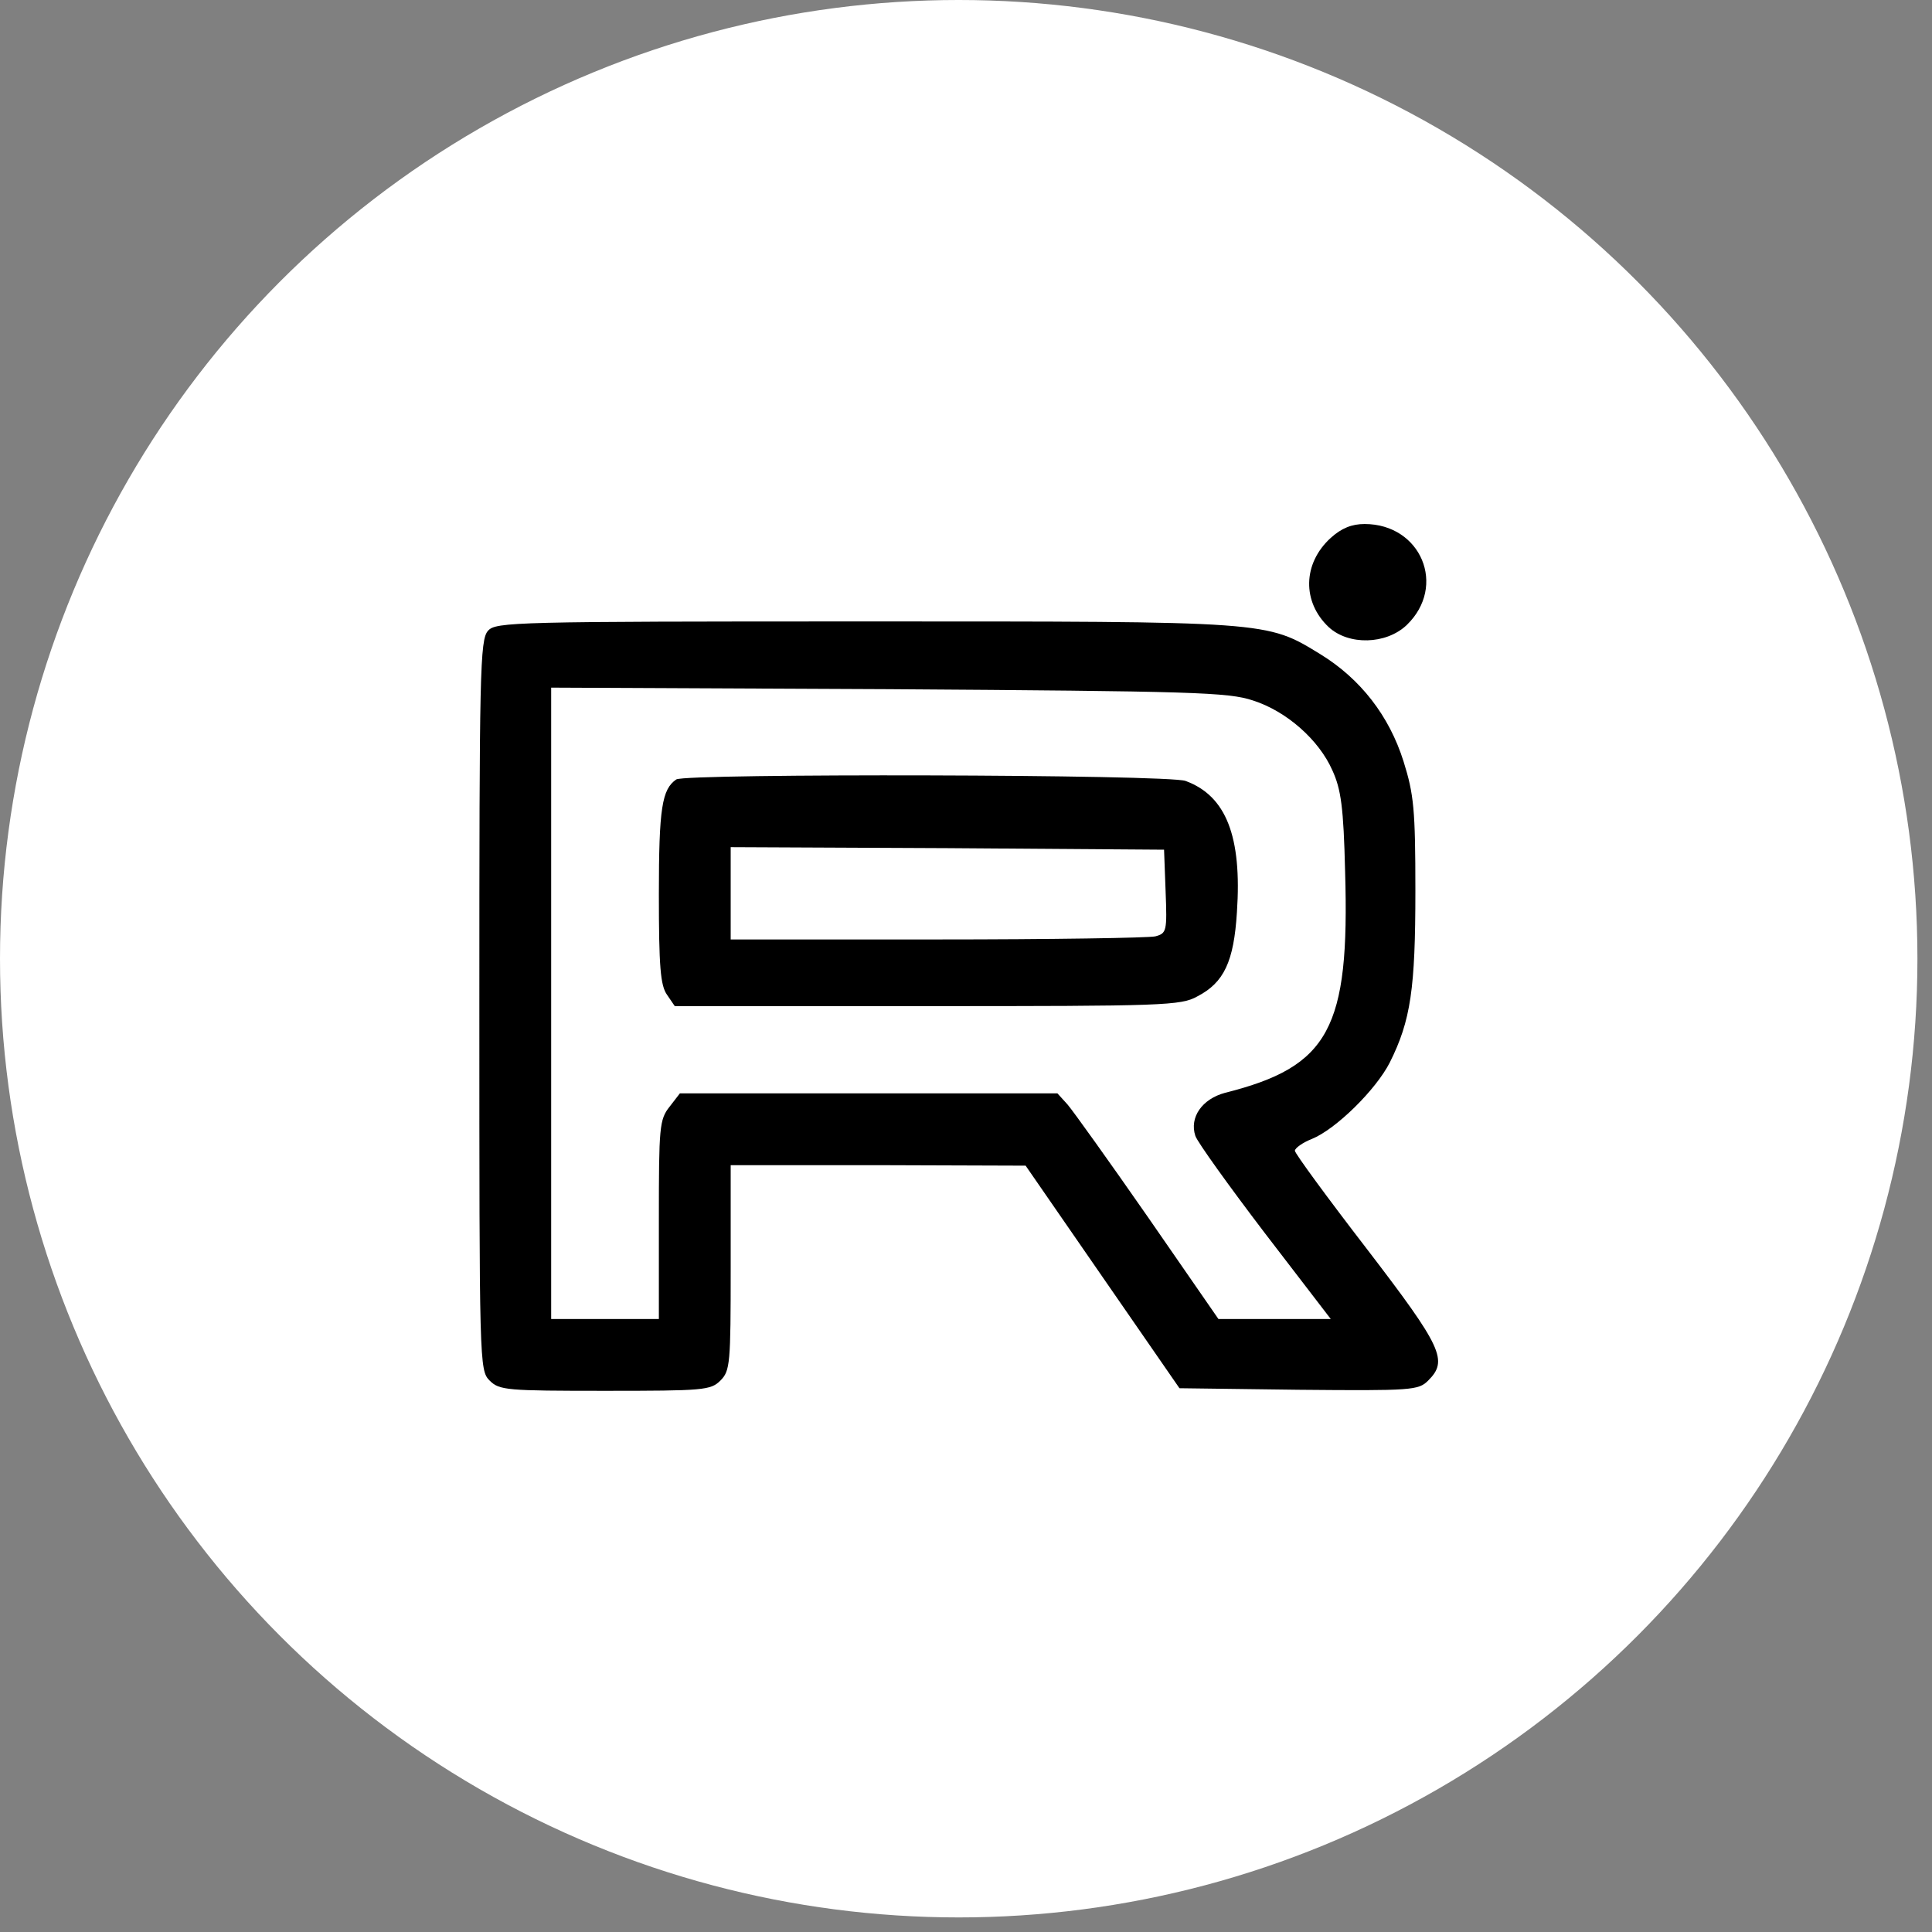
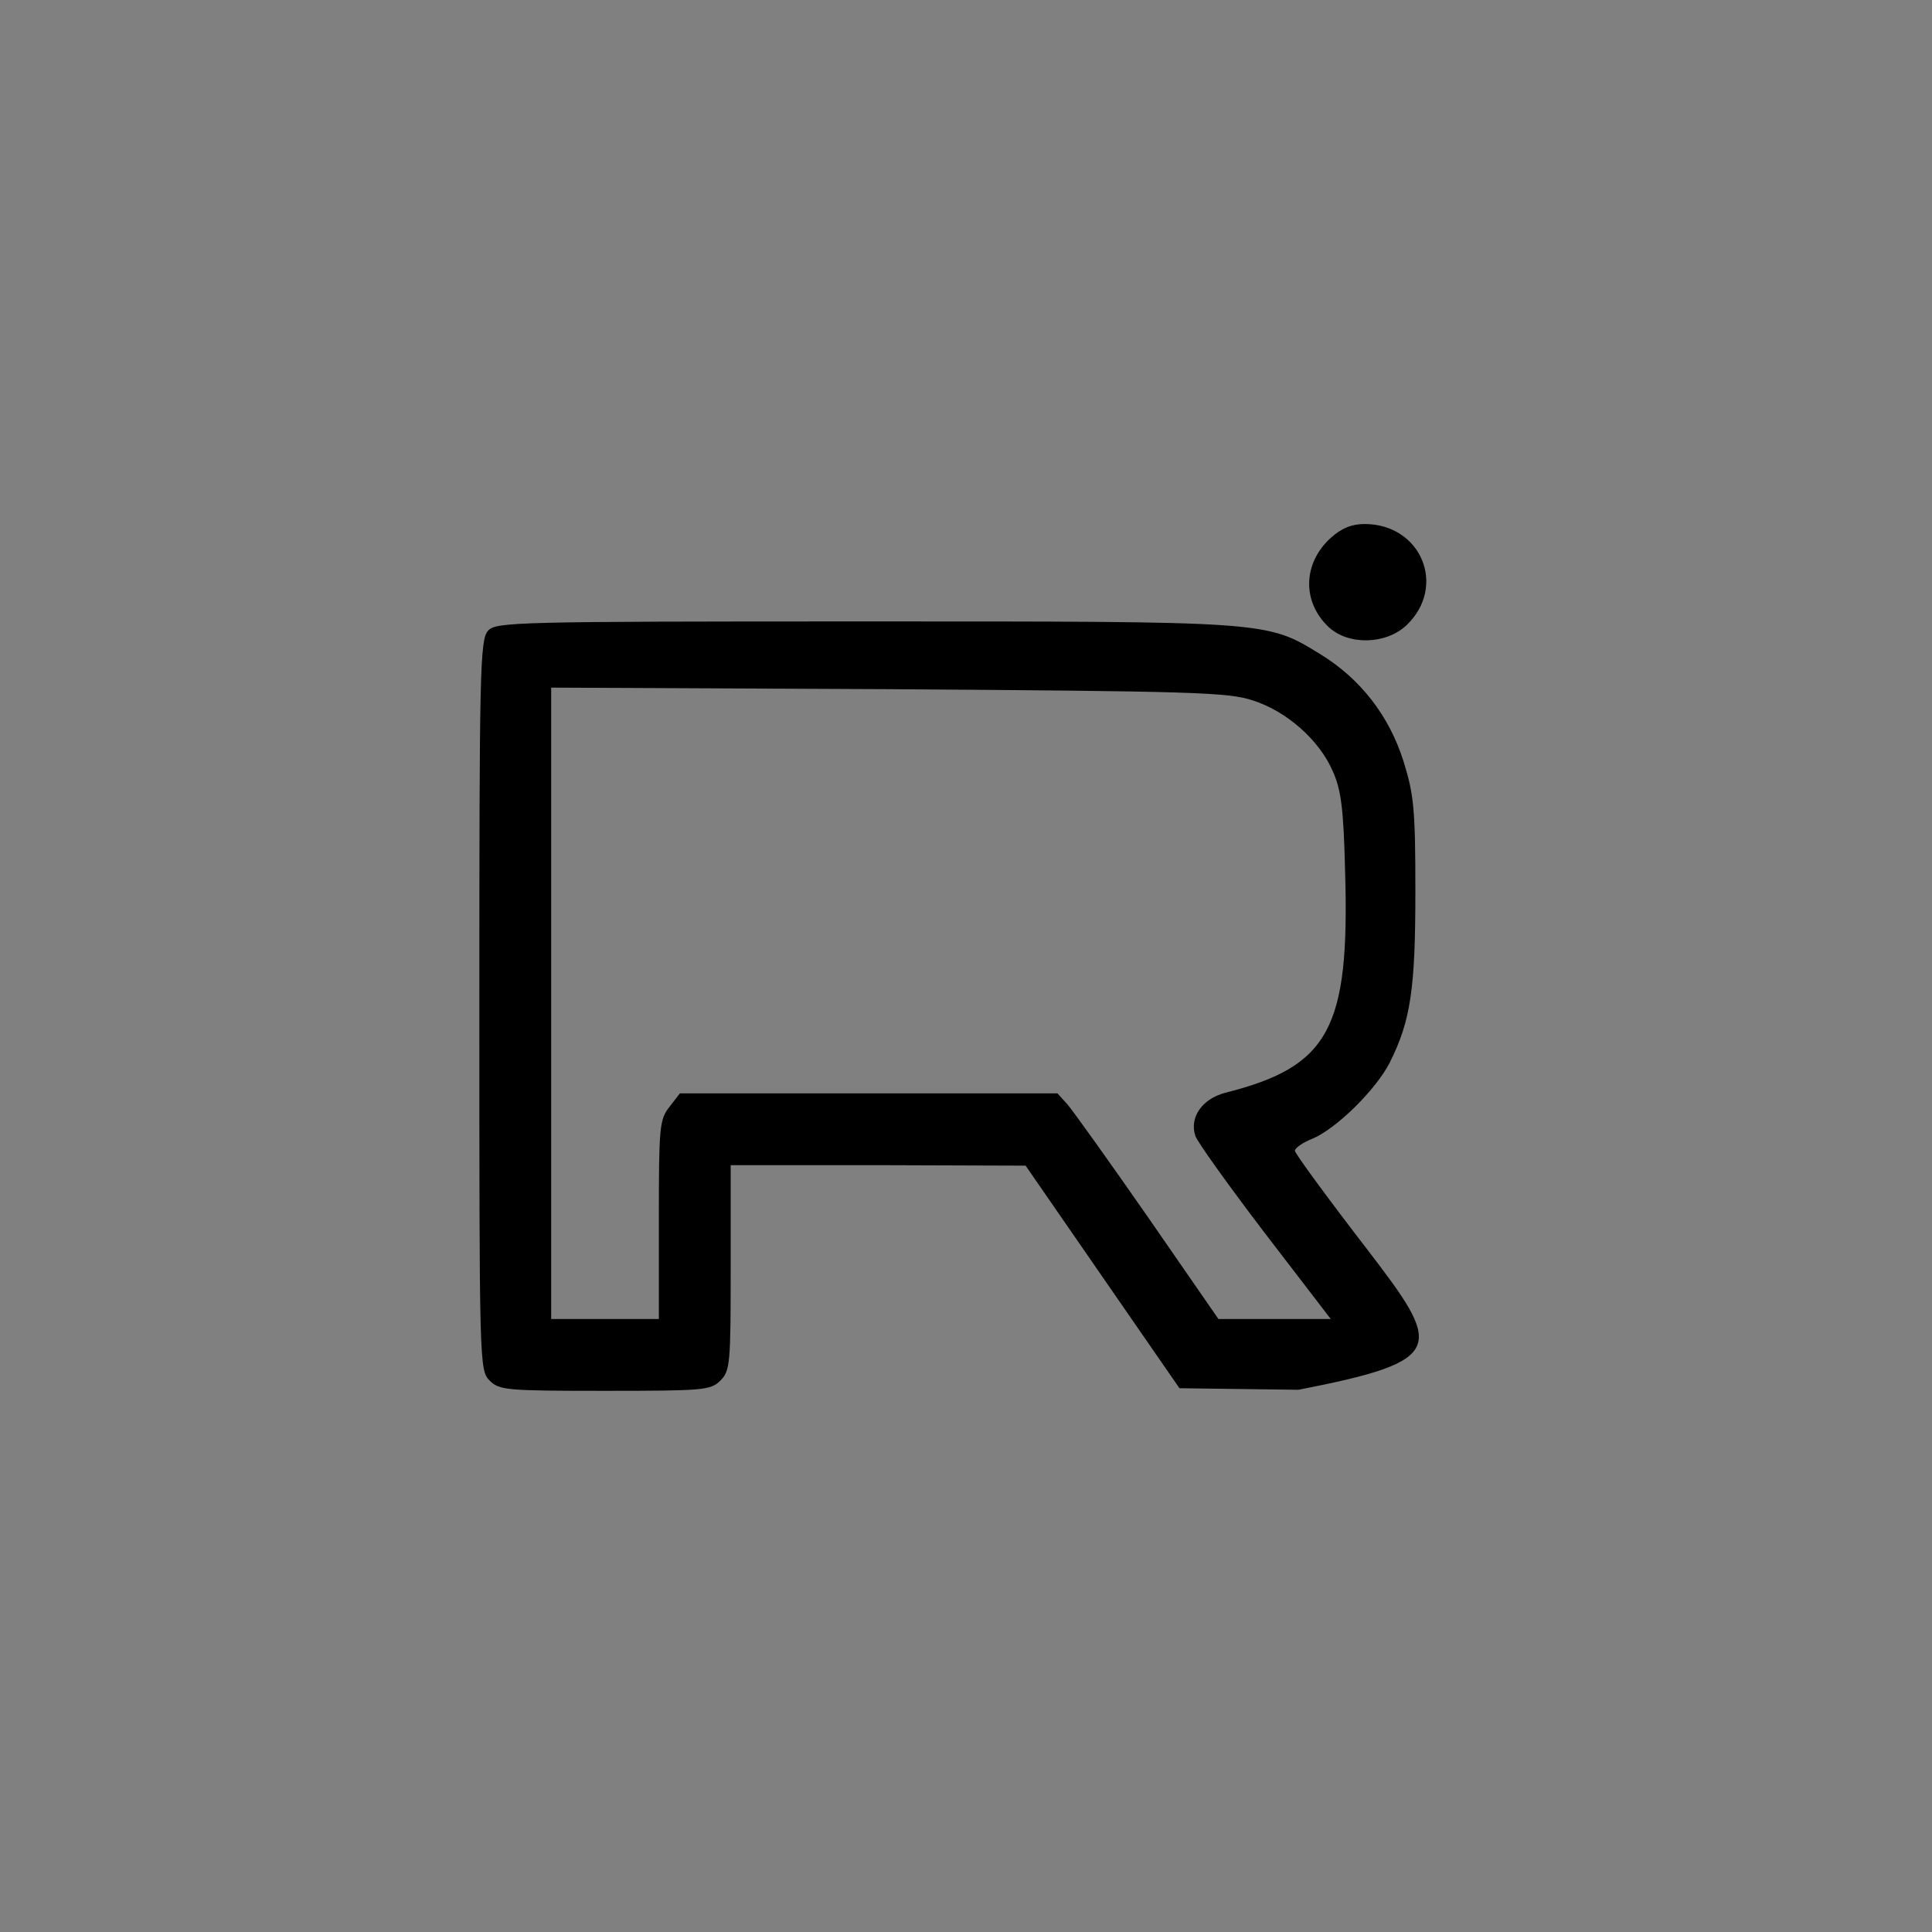
<svg xmlns="http://www.w3.org/2000/svg" width="35" height="35" viewBox="0 0 35 35" fill="none">
  <rect x="0" y="0" width="35" height="35" fill="#808080" stroke="none" />
-   <circle cx="17.368" cy="17.368" r="17.368" fill="white" />
  <path d="M24.108 9.744C23.597 10.209 23.588 10.906 24.071 11.361C24.433 11.695 25.111 11.677 25.483 11.324C26.217 10.618 25.743 9.493 24.721 9.493C24.489 9.493 24.303 9.568 24.108 9.744Z" fill="black" />
-   <path d="M8.842 11.426C8.693 11.584 8.684 12.188 8.684 18.209C8.684 24.703 8.684 24.824 8.87 25.01C9.046 25.186 9.177 25.196 10.96 25.196C12.745 25.196 12.875 25.186 13.051 25.01C13.228 24.833 13.237 24.703 13.237 22.966V21.108H15.913L18.58 21.117L19.973 23.133L21.367 25.149L23.523 25.177C25.585 25.196 25.697 25.186 25.873 25.01C26.236 24.648 26.134 24.415 24.759 22.622C24.043 21.693 23.458 20.894 23.458 20.847C23.458 20.801 23.597 20.699 23.764 20.634C24.201 20.457 24.926 19.742 25.177 19.249C25.558 18.487 25.641 17.911 25.641 16.137C25.641 14.659 25.613 14.39 25.427 13.795C25.167 12.968 24.647 12.299 23.922 11.853C22.937 11.249 23.012 11.258 15.643 11.258C9.316 11.258 8.981 11.268 8.842 11.426ZM22.696 12.689C23.309 12.884 23.894 13.405 24.136 13.953C24.294 14.297 24.34 14.622 24.368 15.793C24.452 18.636 24.08 19.323 22.194 19.797C21.776 19.909 21.544 20.243 21.655 20.578C21.692 20.689 22.259 21.479 22.91 22.334L24.108 23.895H23.086H22.073L20.8 22.055C20.103 21.052 19.444 20.132 19.341 20.011L19.156 19.807H15.736H12.317L12.131 20.048C11.945 20.281 11.936 20.42 11.936 22.092V23.895H10.96H9.985V18.171V12.457L16.099 12.485C21.627 12.522 22.25 12.541 22.696 12.689Z" fill="black" />
-   <path d="M12.252 14.12C11.992 14.297 11.936 14.64 11.936 16.201C11.936 17.512 11.964 17.855 12.085 18.023L12.224 18.227H16.796C21.079 18.227 21.395 18.218 21.692 18.05C22.175 17.8 22.352 17.419 22.408 16.527C22.501 15.152 22.212 14.418 21.479 14.148C21.181 14.027 12.419 14.009 12.252 14.12ZM21.116 16.146C21.144 16.87 21.135 16.908 20.93 16.963C20.809 16.991 19.035 17.019 16.981 17.019H13.237V16.183V15.347L17.167 15.365L21.088 15.393L21.116 16.146Z" fill="black" />
+   <path d="M8.842 11.426C8.693 11.584 8.684 12.188 8.684 18.209C8.684 24.703 8.684 24.824 8.87 25.01C9.046 25.186 9.177 25.196 10.96 25.196C12.745 25.196 12.875 25.186 13.051 25.01C13.228 24.833 13.237 24.703 13.237 22.966V21.108H15.913L18.58 21.117L19.973 23.133L21.367 25.149L23.523 25.177C26.236 24.648 26.134 24.415 24.759 22.622C24.043 21.693 23.458 20.894 23.458 20.847C23.458 20.801 23.597 20.699 23.764 20.634C24.201 20.457 24.926 19.742 25.177 19.249C25.558 18.487 25.641 17.911 25.641 16.137C25.641 14.659 25.613 14.39 25.427 13.795C25.167 12.968 24.647 12.299 23.922 11.853C22.937 11.249 23.012 11.258 15.643 11.258C9.316 11.258 8.981 11.268 8.842 11.426ZM22.696 12.689C23.309 12.884 23.894 13.405 24.136 13.953C24.294 14.297 24.34 14.622 24.368 15.793C24.452 18.636 24.08 19.323 22.194 19.797C21.776 19.909 21.544 20.243 21.655 20.578C21.692 20.689 22.259 21.479 22.91 22.334L24.108 23.895H23.086H22.073L20.8 22.055C20.103 21.052 19.444 20.132 19.341 20.011L19.156 19.807H15.736H12.317L12.131 20.048C11.945 20.281 11.936 20.42 11.936 22.092V23.895H10.96H9.985V18.171V12.457L16.099 12.485C21.627 12.522 22.25 12.541 22.696 12.689Z" fill="black" />
</svg>